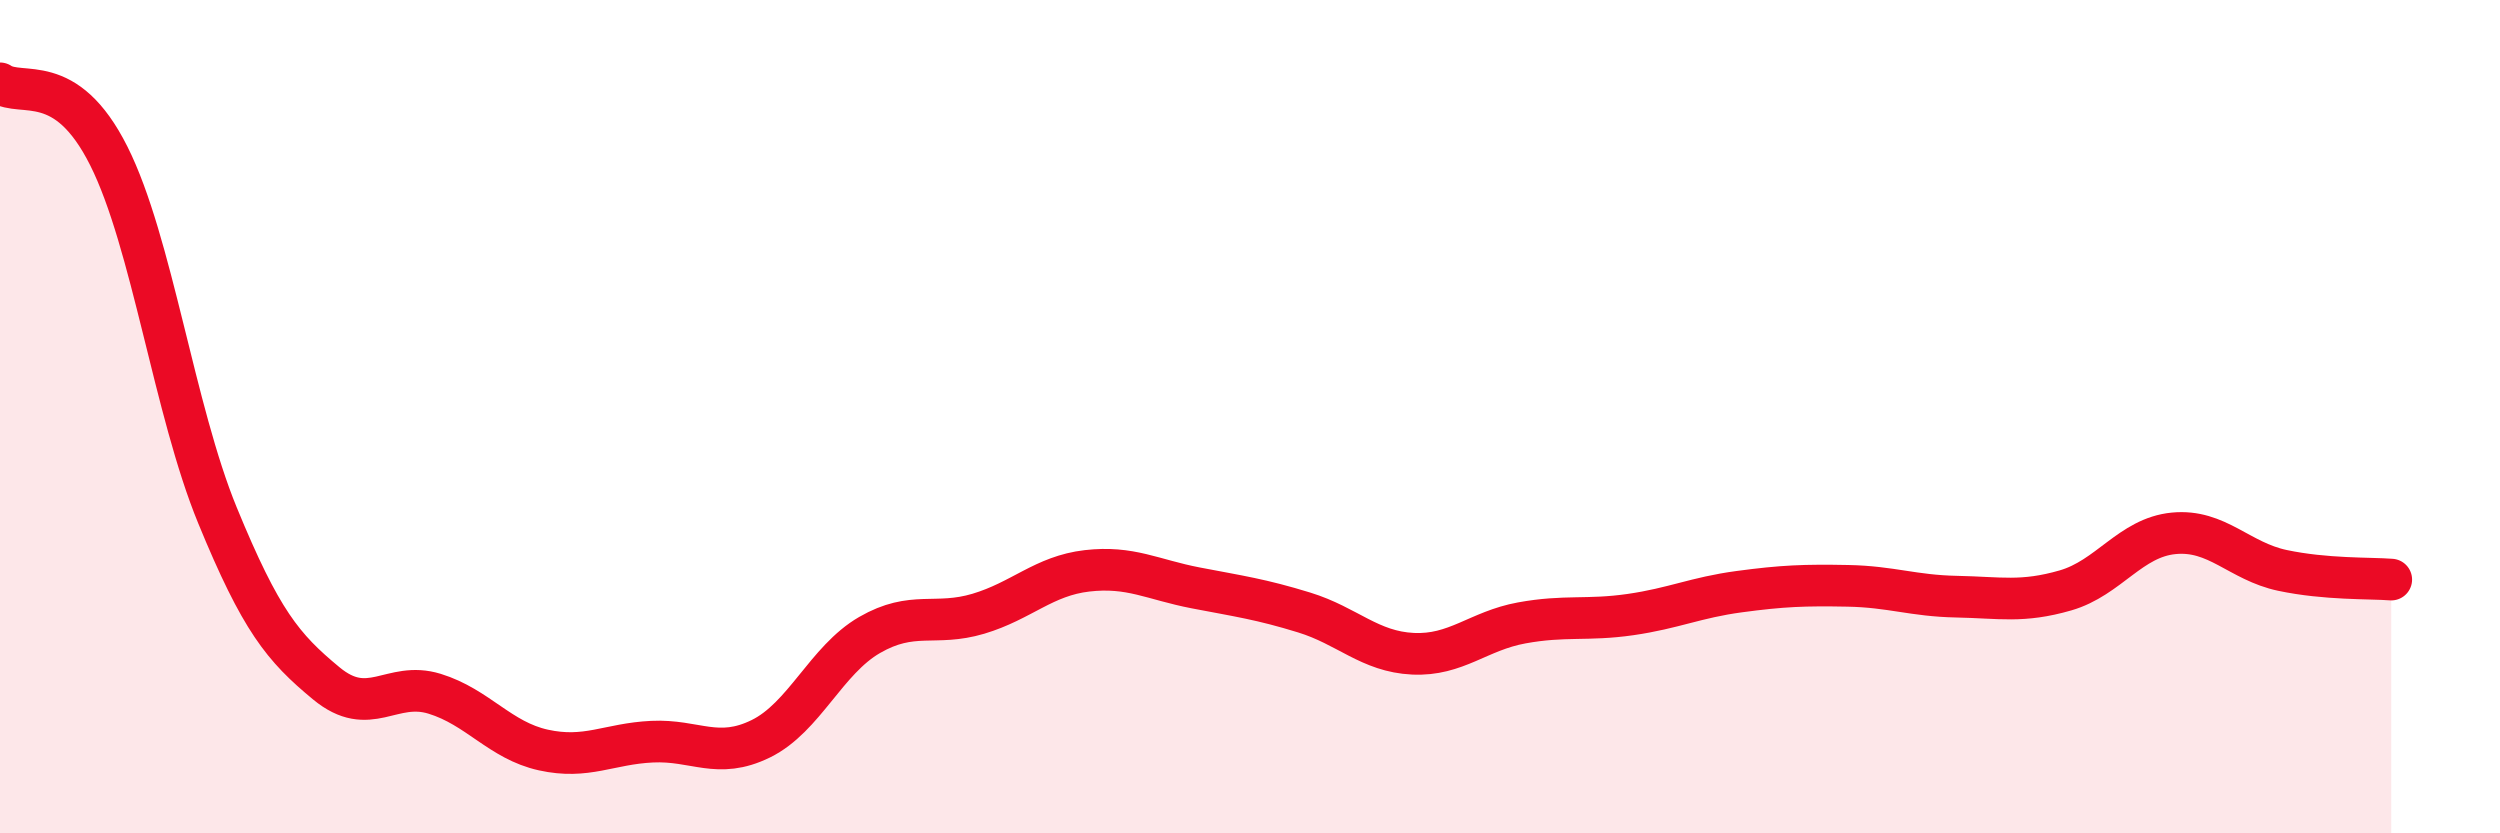
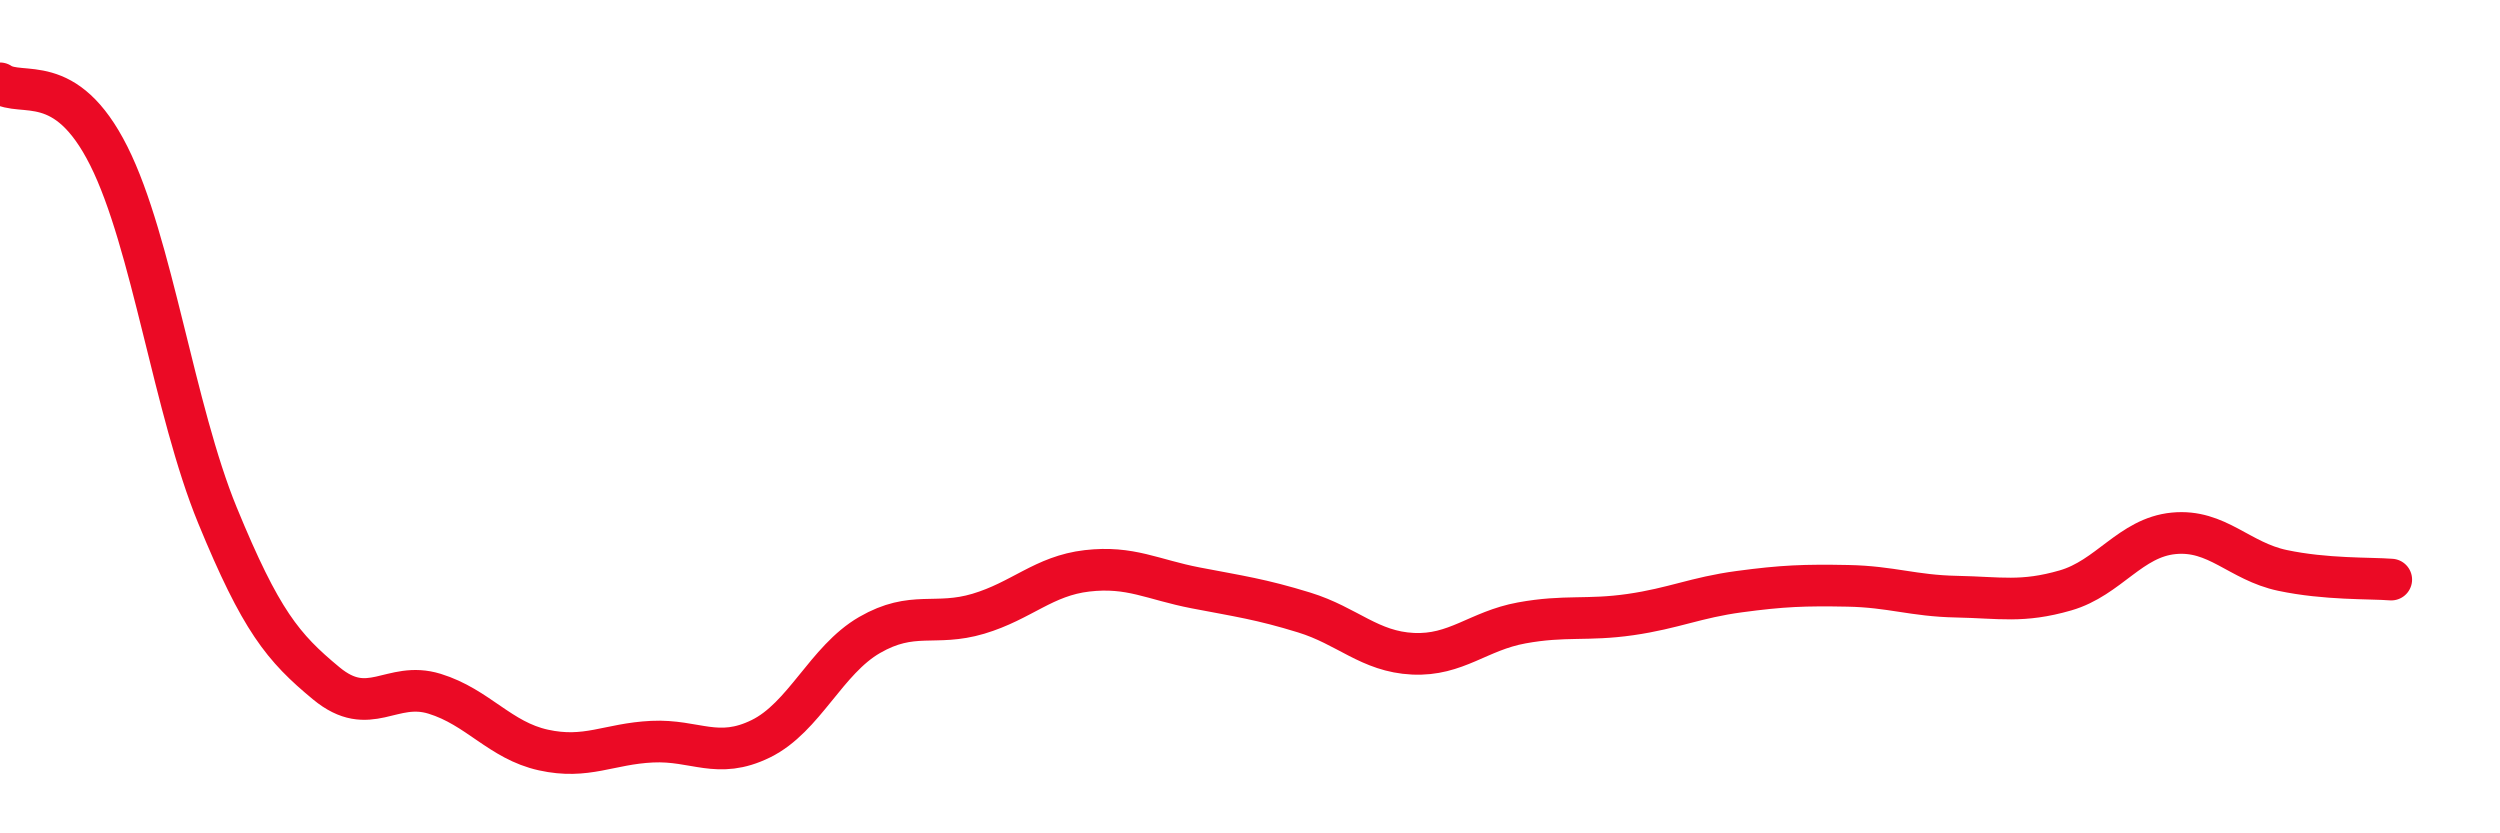
<svg xmlns="http://www.w3.org/2000/svg" width="60" height="20" viewBox="0 0 60 20">
-   <path d="M 0,2 C 0.52,2.35 1.57,1.67 2.61,3.74 C 3.65,5.81 4.18,9.84 5.22,12.37 C 6.26,14.9 6.79,15.54 7.83,16.4 C 8.87,17.26 9.39,16.33 10.43,16.65 C 11.47,16.97 12,17.77 13.04,18 C 14.08,18.23 14.61,17.85 15.65,17.8 C 16.69,17.75 17.22,18.24 18.26,17.73 C 19.3,17.22 19.83,15.84 20.87,15.24 C 21.91,14.64 22.44,15.04 23.48,14.73 C 24.52,14.42 25.05,13.82 26.09,13.7 C 27.13,13.58 27.66,13.91 28.7,14.11 C 29.74,14.31 30.26,14.38 31.3,14.7 C 32.34,15.02 32.87,15.64 33.91,15.69 C 34.95,15.74 35.48,15.14 36.52,14.95 C 37.56,14.76 38.09,14.9 39.13,14.75 C 40.17,14.6 40.7,14.34 41.74,14.2 C 42.78,14.06 43.31,14.04 44.35,14.06 C 45.39,14.08 45.92,14.3 46.96,14.32 C 48,14.34 48.53,14.47 49.57,14.17 C 50.61,13.87 51.13,12.9 52.17,12.8 C 53.21,12.7 53.74,13.47 54.78,13.69 C 55.82,13.91 56.87,13.87 57.39,13.91L57.39 20L0 20Z" fill="#EB0A25" opacity="0.1" stroke-linecap="round" stroke-linejoin="round" />
  <path d="M 0,2 C 0.52,2.35 1.57,1.67 2.61,3.74 C 3.65,5.81 4.18,9.84 5.22,12.37 C 6.26,14.9 6.79,15.54 7.83,16.4 C 8.87,17.26 9.39,16.33 10.43,16.65 C 11.47,16.97 12,17.77 13.04,18 C 14.08,18.23 14.61,17.85 15.65,17.8 C 16.69,17.75 17.22,18.24 18.26,17.73 C 19.3,17.22 19.83,15.84 20.87,15.24 C 21.91,14.64 22.44,15.04 23.48,14.73 C 24.52,14.42 25.05,13.82 26.09,13.7 C 27.13,13.58 27.66,13.91 28.7,14.11 C 29.74,14.31 30.26,14.38 31.3,14.7 C 32.34,15.02 32.87,15.64 33.91,15.69 C 34.95,15.74 35.48,15.14 36.52,14.95 C 37.56,14.76 38.09,14.9 39.13,14.75 C 40.17,14.6 40.7,14.34 41.74,14.2 C 42.78,14.06 43.31,14.04 44.35,14.06 C 45.39,14.08 45.92,14.3 46.96,14.32 C 48,14.34 48.53,14.47 49.57,14.17 C 50.61,13.87 51.13,12.9 52.17,12.8 C 53.21,12.7 53.74,13.47 54.78,13.69 C 55.82,13.91 56.87,13.87 57.39,13.91" stroke="#EB0A25" stroke-width="1" fill="none" stroke-linecap="round" stroke-linejoin="round" />
</svg>